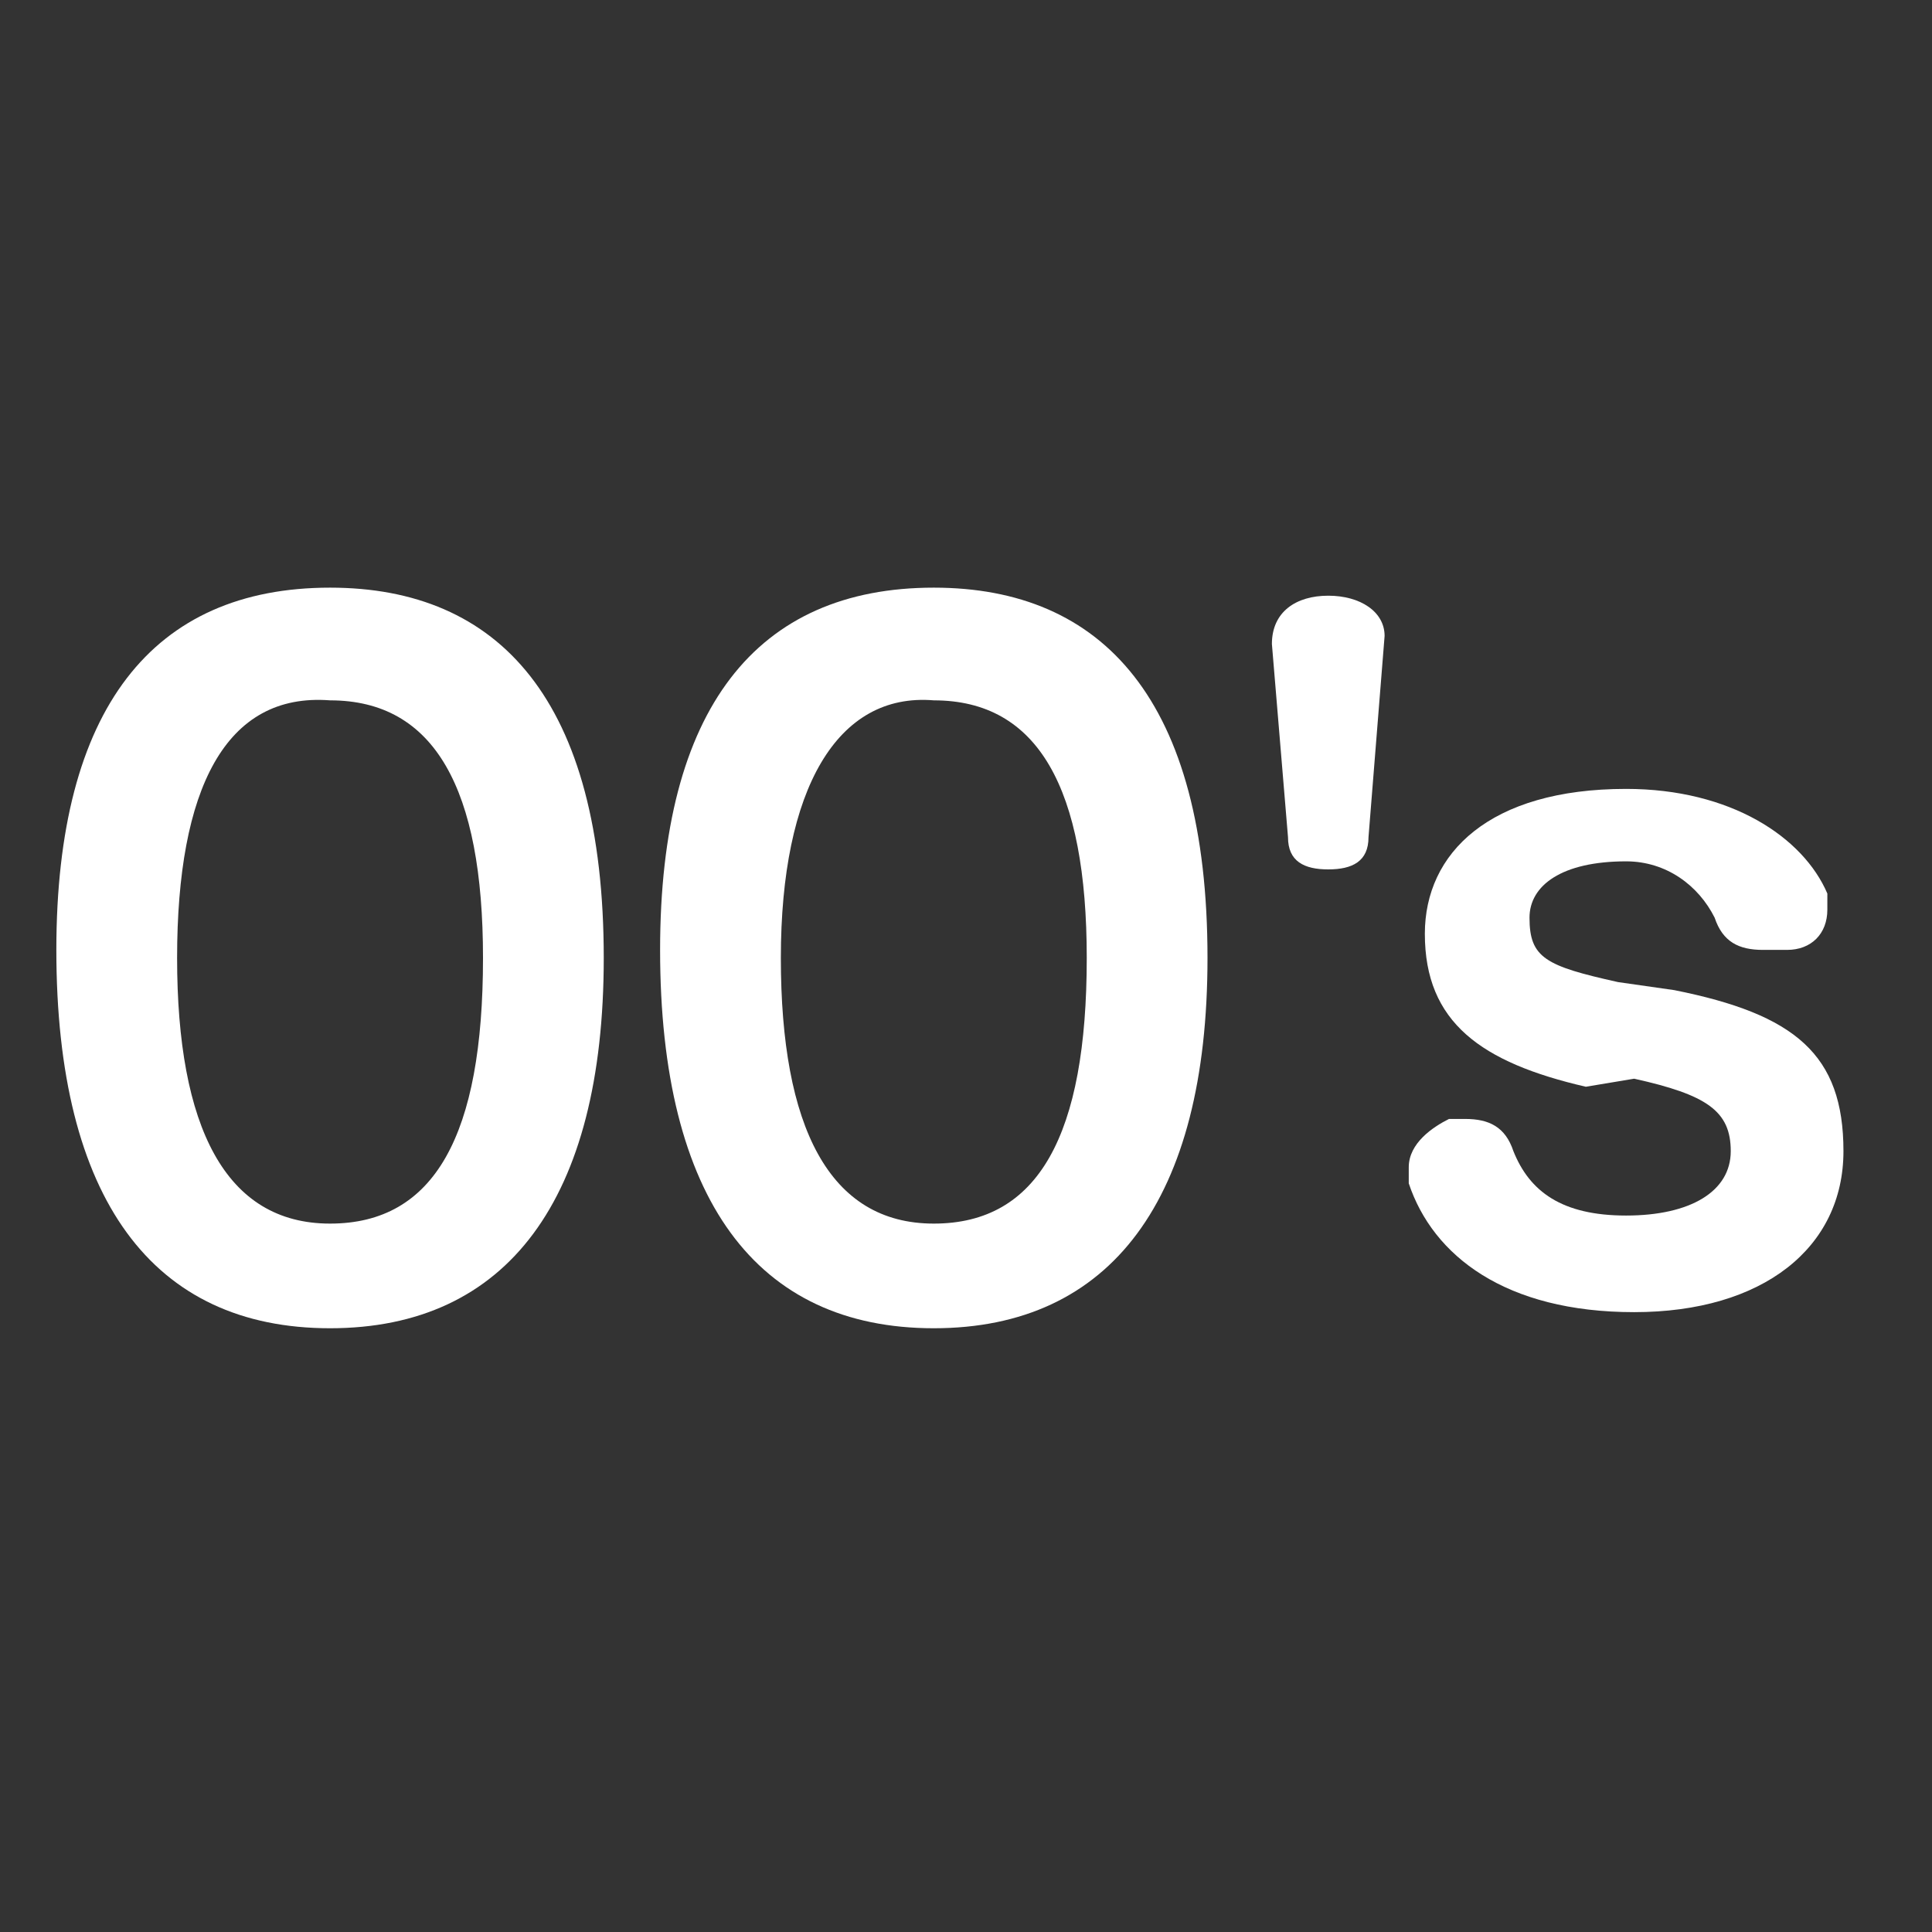
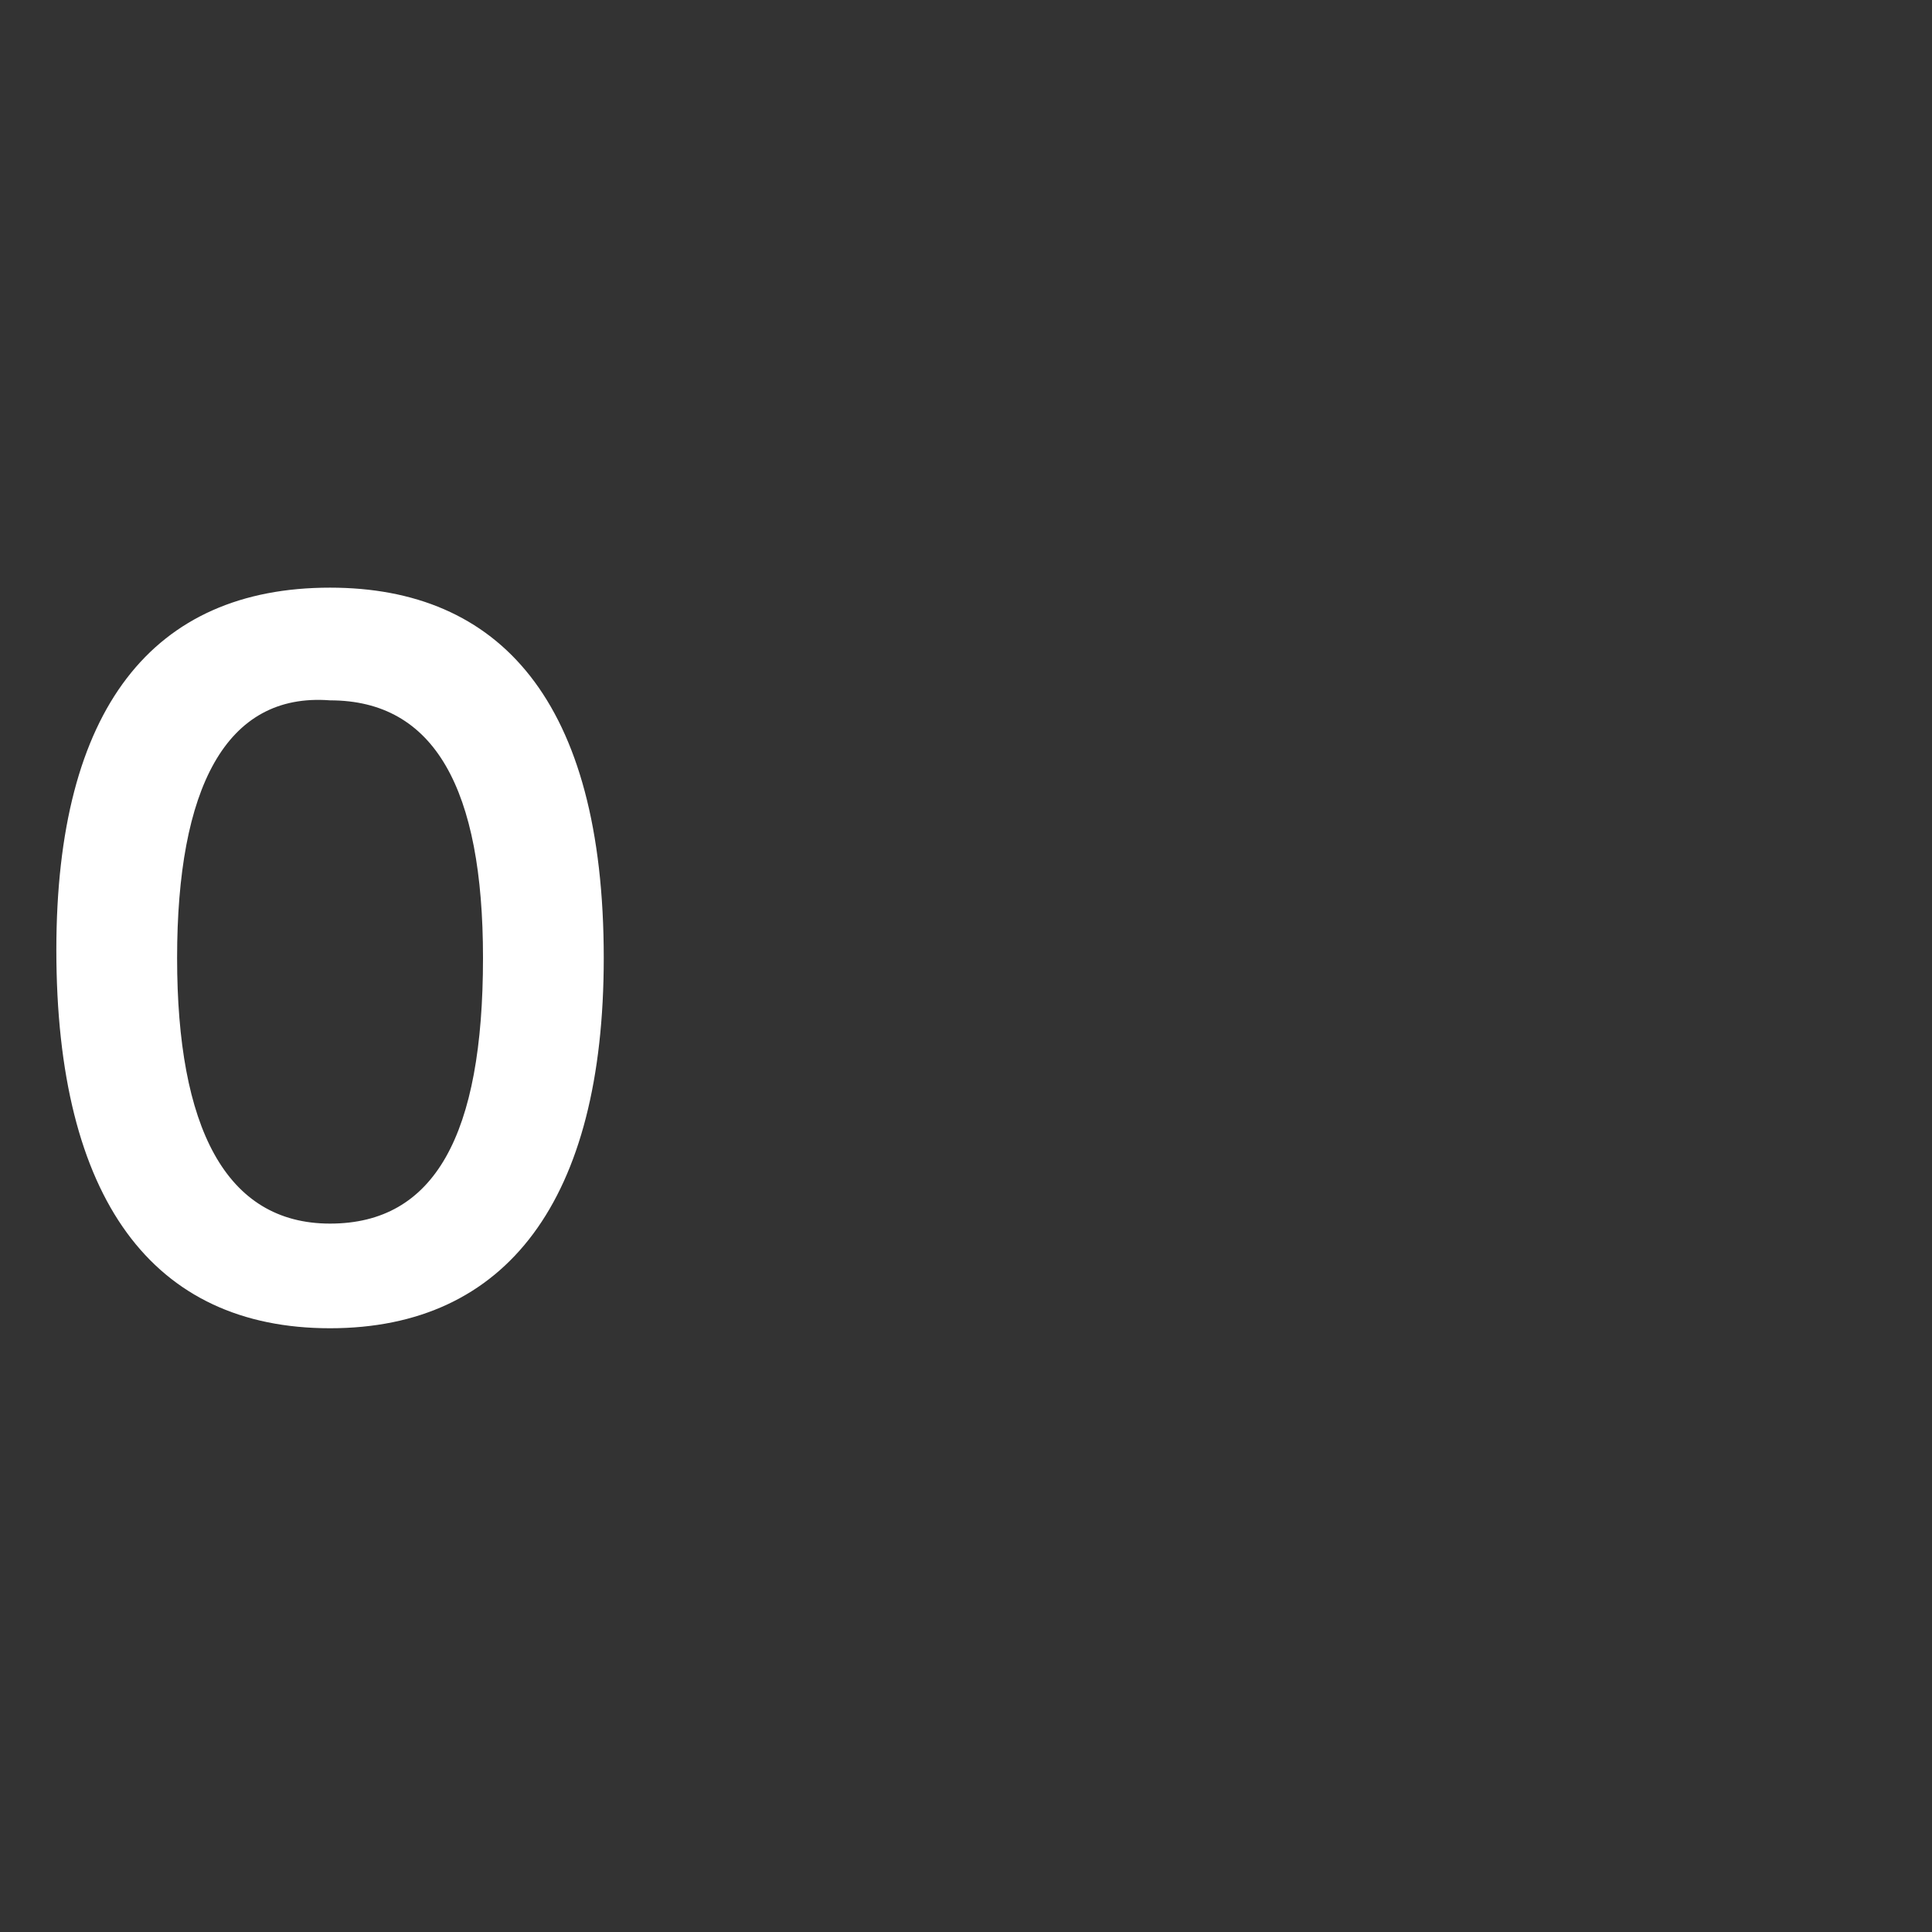
<svg xmlns="http://www.w3.org/2000/svg" version="1.1" id="レイヤー_1のコピー_4" x="0px" y="0px" viewBox="0 0 24 24" style="enable-background:new 0 0 24 24;" xml:space="preserve">
  <rect x="0" y="0" width="24" height="24" fill="#333333" stroke="none" />
  <style type="text/css">
	.st0{fill:#FFFFFF;}
</style>
  <g>
    <path class="st0" d="M7.5,11.9c0,3-1.2,4.6-3.4,4.6c-2.2,0-3.4-1.6-3.4-4.7c0-3,1.2-4.5,3.4-4.5C6.2,7.3,7.5,8.7,7.5,11.9z    M2.2,11.9c0,2.1,0.6,3.3,1.9,3.3c1.3,0,1.9-1.1,1.9-3.3c0-2.1-0.6-3.2-1.9-3.2C2.8,8.6,2.2,9.8,2.2,11.9z" />
-     <path class="st0" d="M15,11.9c0,3-1.2,4.6-3.4,4.6c-2.2,0-3.4-1.6-3.4-4.7c0-3,1.2-4.5,3.4-4.5C13.7,7.3,15,8.7,15,11.9z M9.7,11.9   c0,2.1,0.6,3.3,1.9,3.3c1.3,0,1.9-1.1,1.9-3.3c0-2.1-0.6-3.2-1.9-3.2C10.4,8.6,9.7,9.8,9.7,11.9z" />
-     <path class="st0" d="M15.8,8C15.8,7.9,15.8,7.9,15.8,8c0-0.4,0.3-0.6,0.7-0.6c0.4,0,0.7,0.2,0.7,0.5c0,0,0,0,0,0l-0.2,2.5   c0,0.3-0.2,0.4-0.5,0.4c-0.3,0-0.5-0.1-0.5-0.4L15.8,8z" />
-     <path class="st0" d="M19.7,13.5c-1.3-0.3-2-0.8-2-1.9c0-1,0.8-1.8,2.5-1.8c1.3,0,2.2,0.6,2.5,1.3c0,0.1,0,0.1,0,0.2   c0,0.3-0.2,0.5-0.5,0.5c-0.1,0-0.2,0-0.3,0c-0.3,0-0.5-0.1-0.6-0.4c-0.2-0.4-0.6-0.7-1.1-0.7c-0.8,0-1.2,0.3-1.2,0.7   c0,0.5,0.2,0.6,1.1,0.8l0.7,0.1c1.5,0.3,2.1,0.8,2.1,2c0,1.2-1,2-2.6,2c-1.6,0-2.5-0.7-2.8-1.6c0-0.1,0-0.1,0-0.2   c0-0.3,0.3-0.5,0.5-0.6c0.1,0,0.2,0,0.2,0c0.3,0,0.5,0.1,0.6,0.4c0.2,0.5,0.6,0.8,1.4,0.8c0.8,0,1.3-0.3,1.3-0.8   c0-0.5-0.3-0.7-1.2-0.9L19.7,13.5z" />
  </g>
</svg>